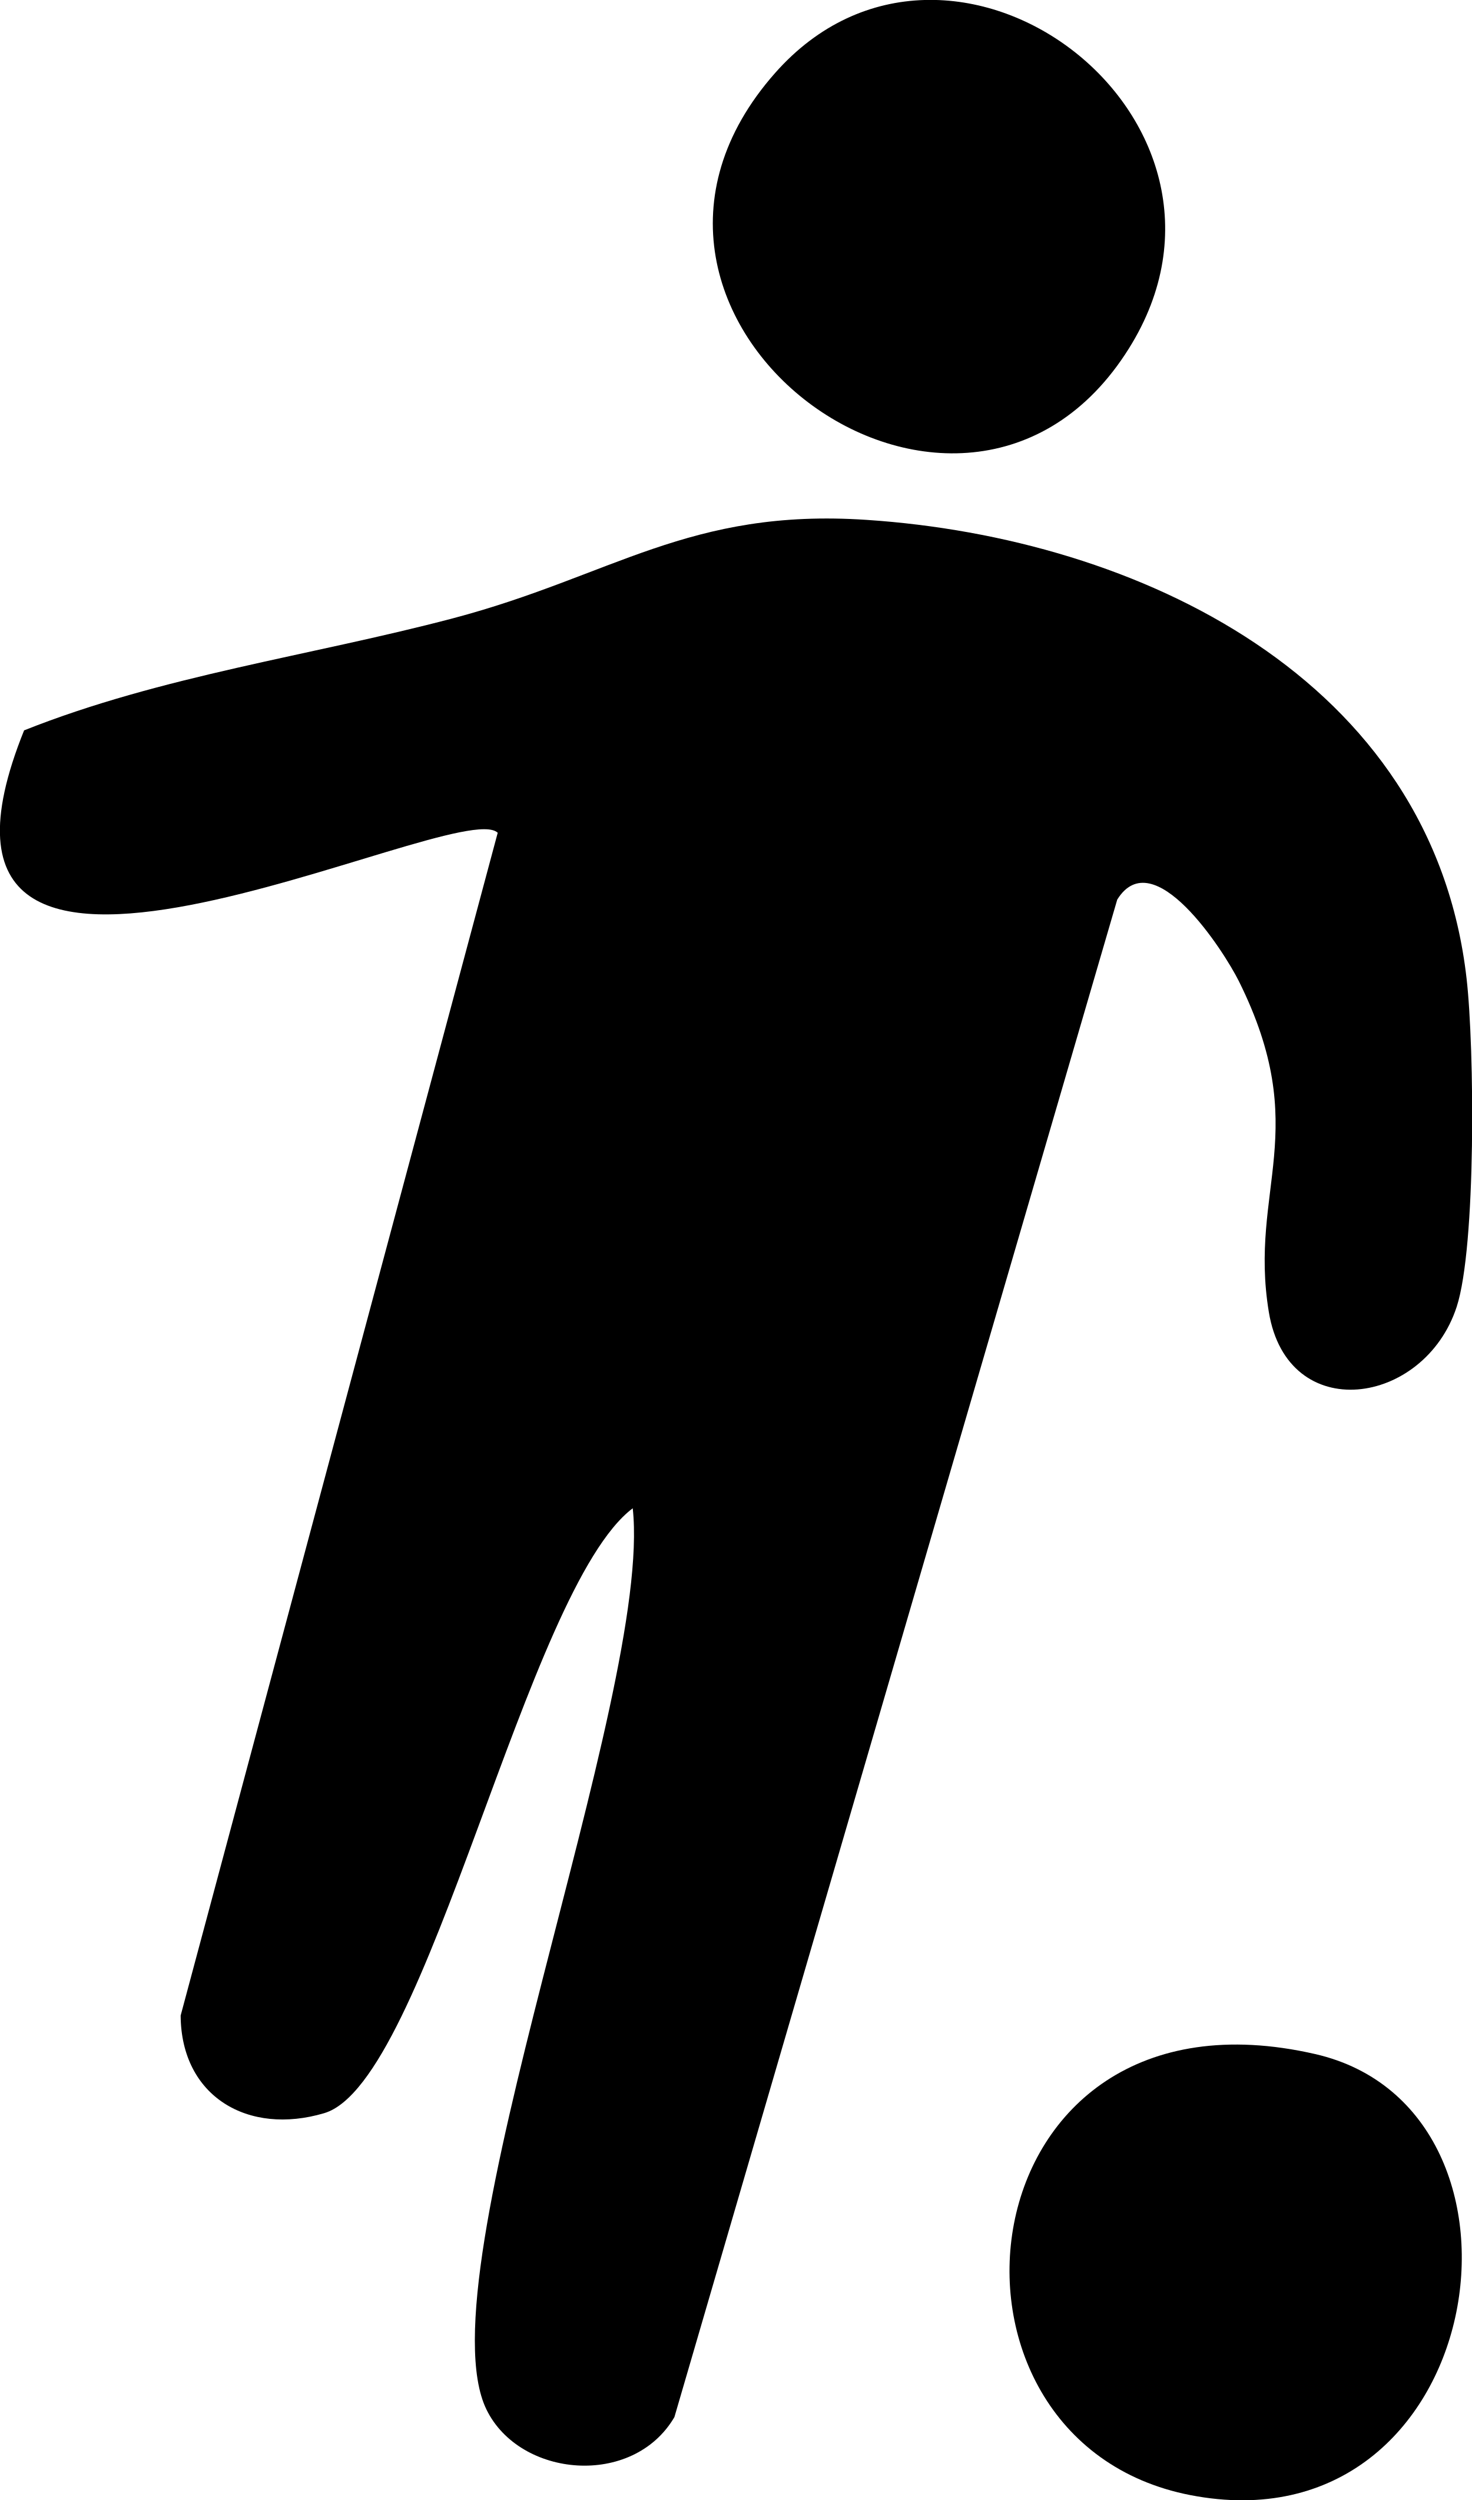
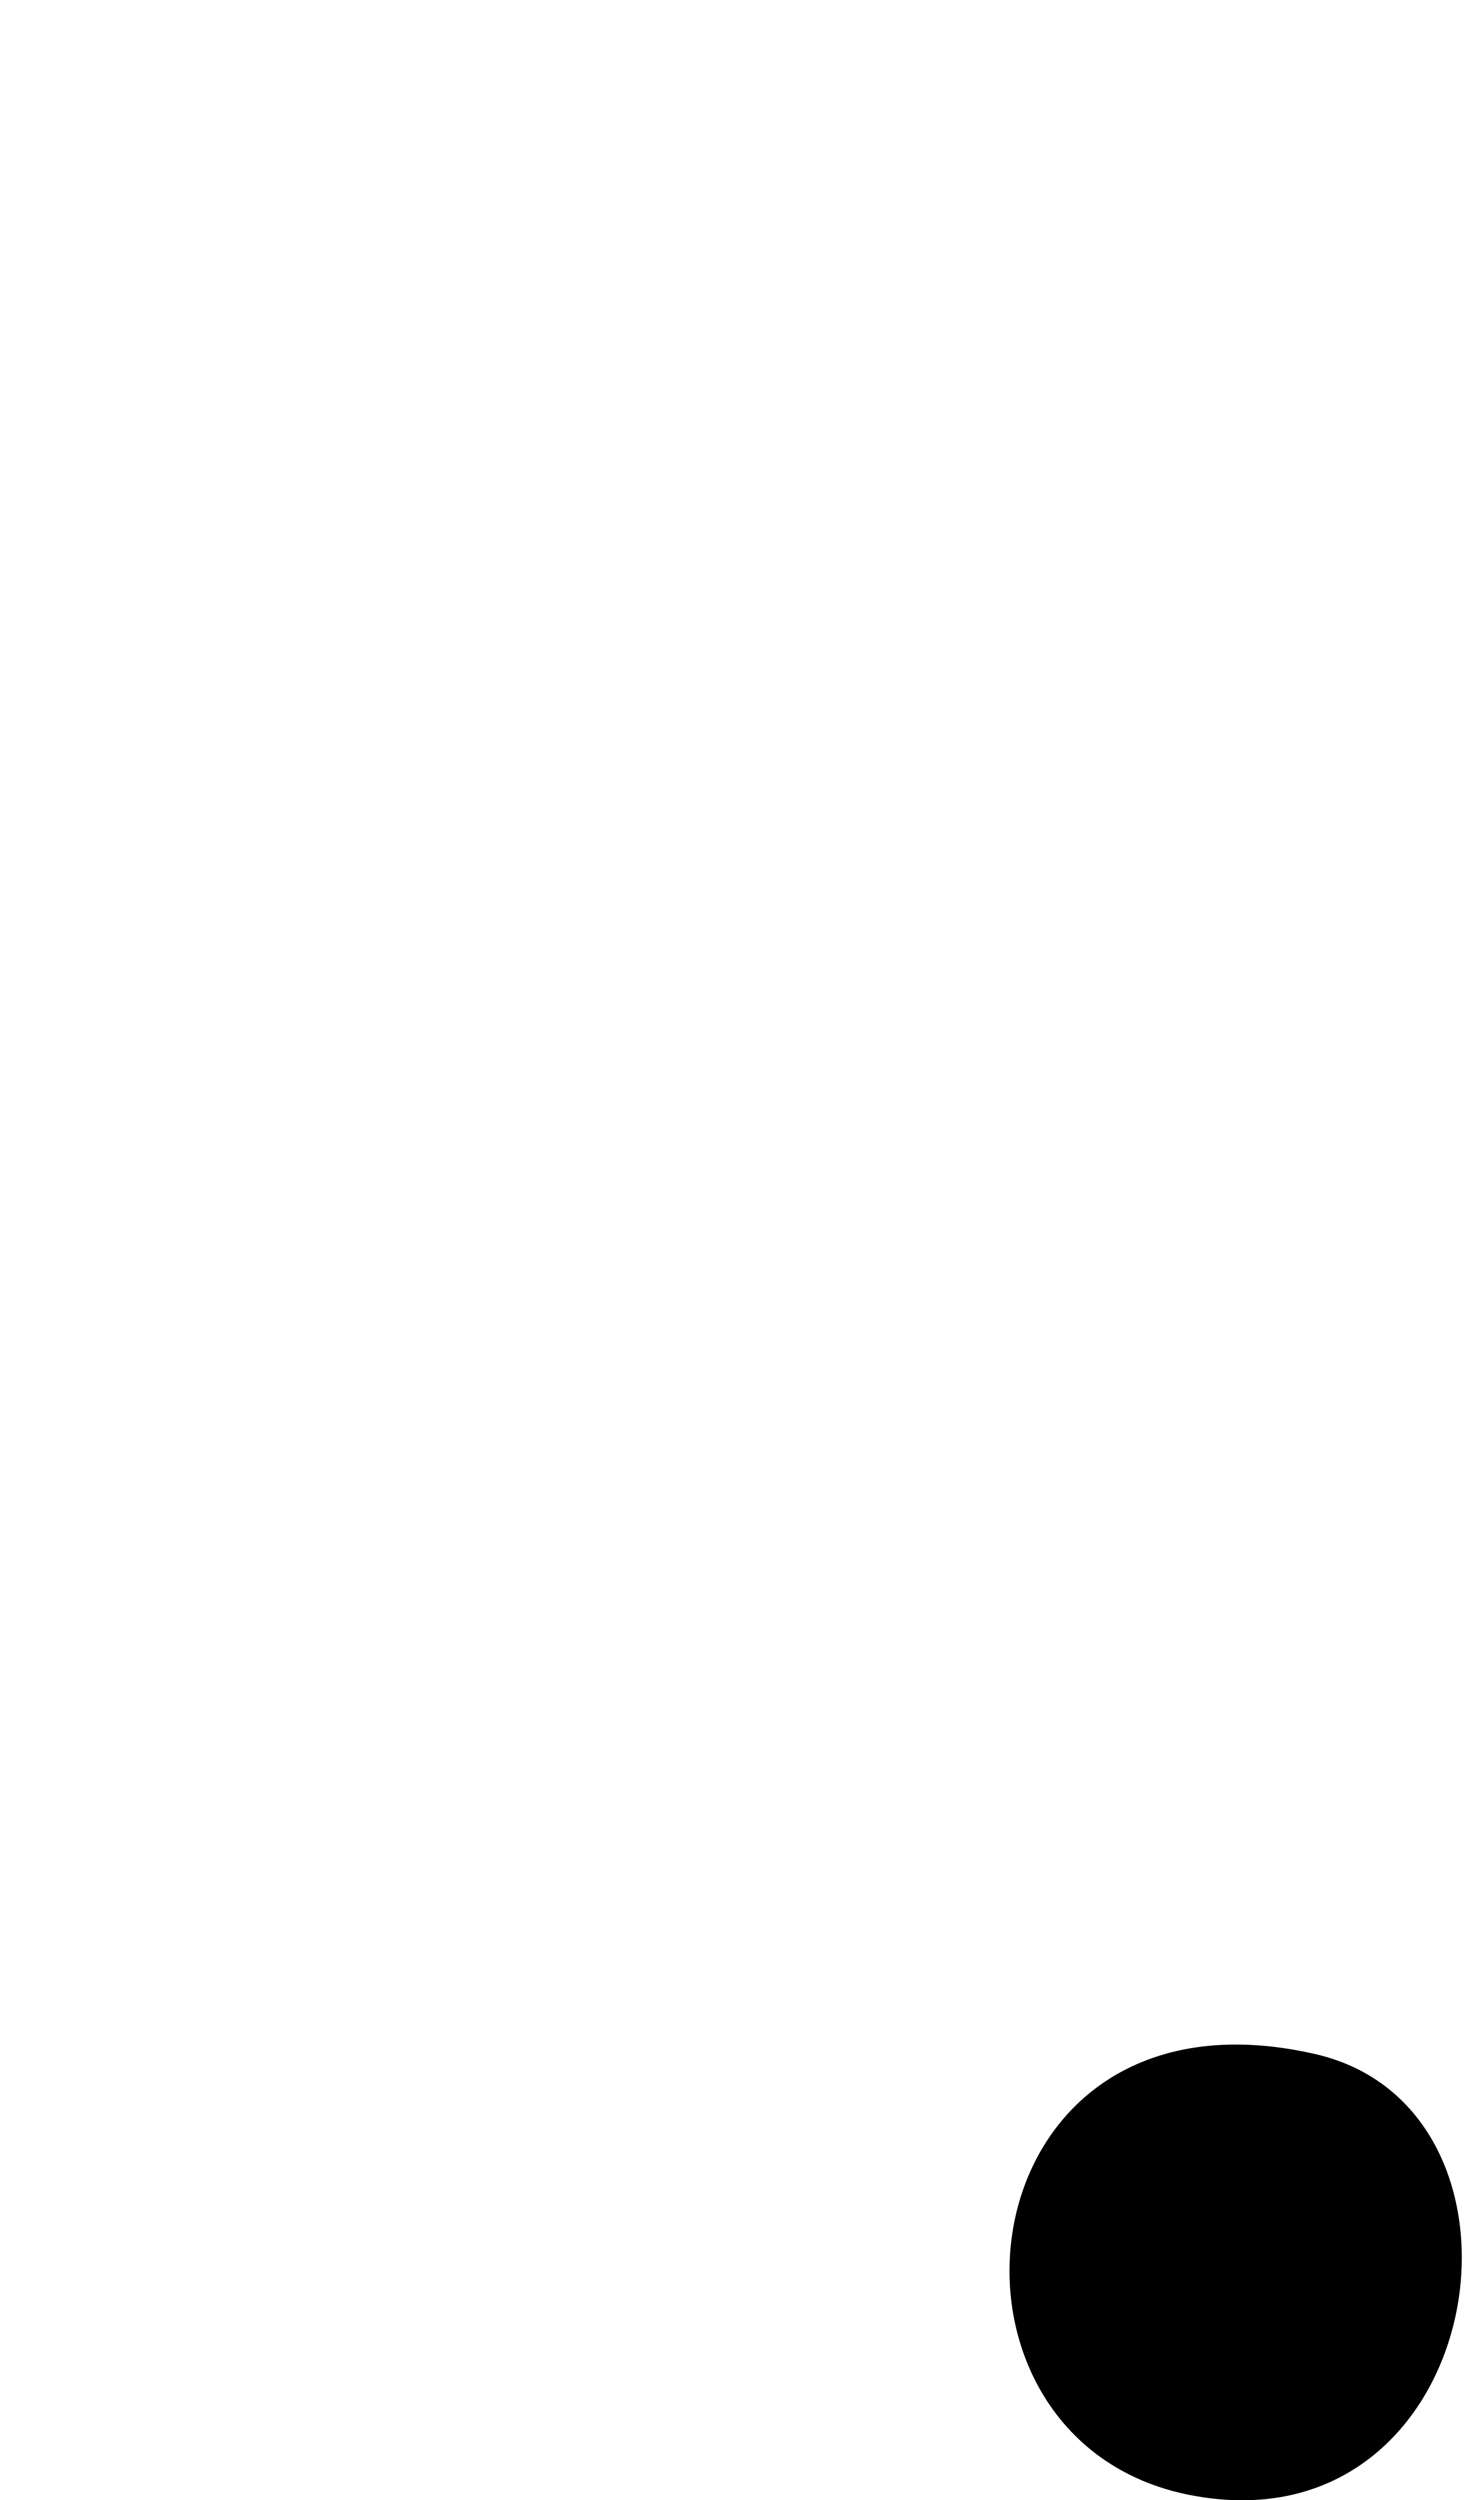
<svg xmlns="http://www.w3.org/2000/svg" id="a" data-name="Layer 1" viewBox="0 0 65.35 110.95">
  <g>
-     <path d="M22.1,36.94l-14.08,52.5c.02,3.59,2.99,5.34,6.38,4.33,4.6-1.38,8.95-23.27,13.69-26.84.91,8.27-9.4,34.06-6.49,40,1.48,3.02,6.5,3.47,8.34.33l19.66-67.34c1.6-2.58,4.72,2.26,5.4,3.62,3.29,6.62.43,9.22,1.33,14.68.83,5.06,6.9,4.18,8.34-.23.87-2.67.79-11.51.44-14.56-1.51-13.32-14.58-19.56-26.63-20.36-7.9-.53-11.29,2.5-18.38,4.37-6.34,1.67-12.92,2.54-19.03,4.97-6.59,16.33,19.22,2.83,21.02,4.54Z" />
    <path d="M58.39,91.15c-15.79-3.62-18.02,17.14-5.55,19.57,13.22,2.57,16.31-17.1,5.55-19.57Z" />
  </g>
-   <path d="M34.41,3.24c-9.6,10.86,8.3,24.06,15.71,12.22,6.42-10.25-7.94-21.01-15.71-12.22Z" />
</svg>